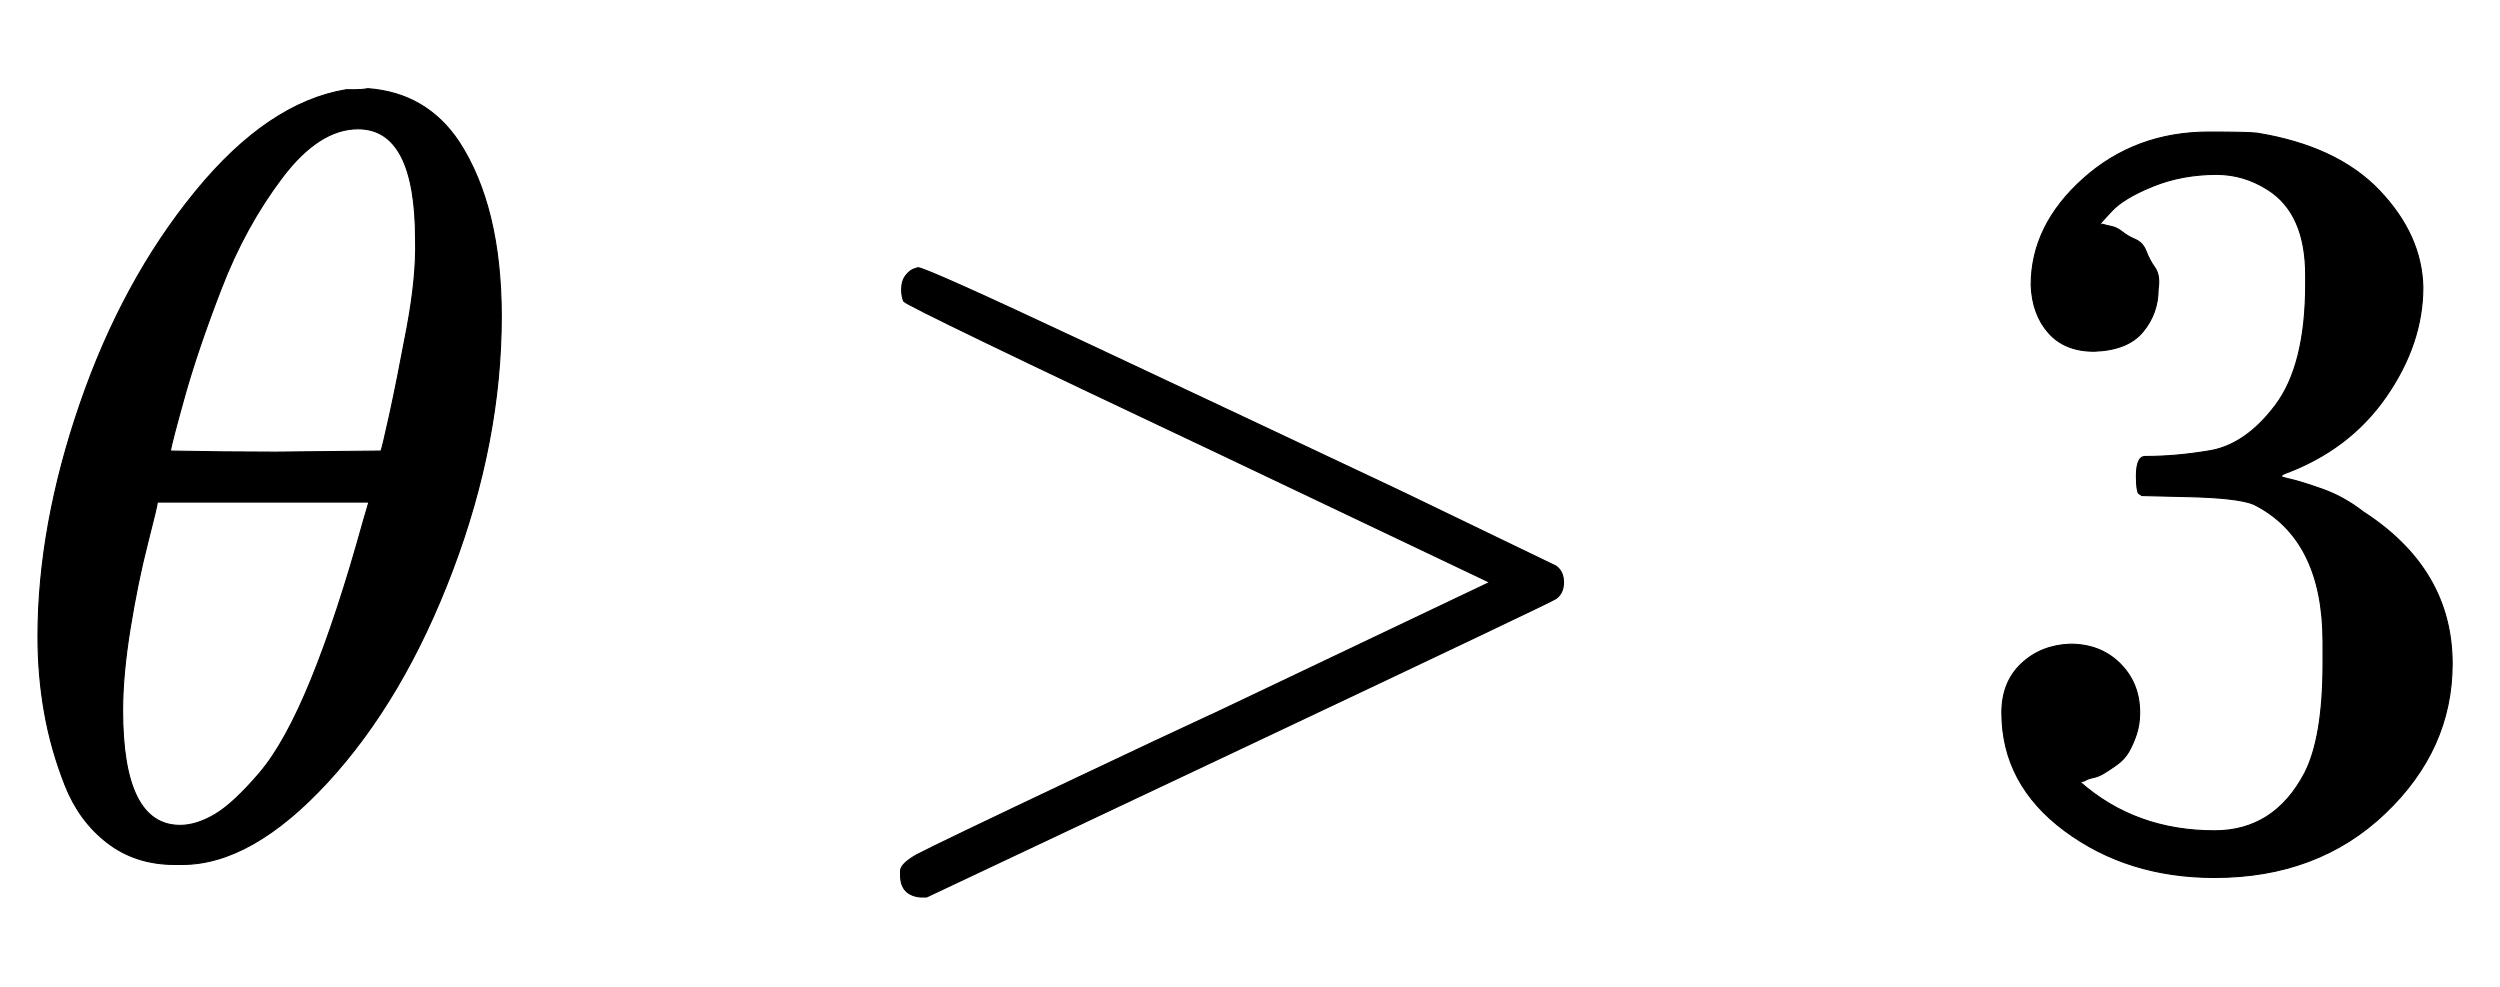
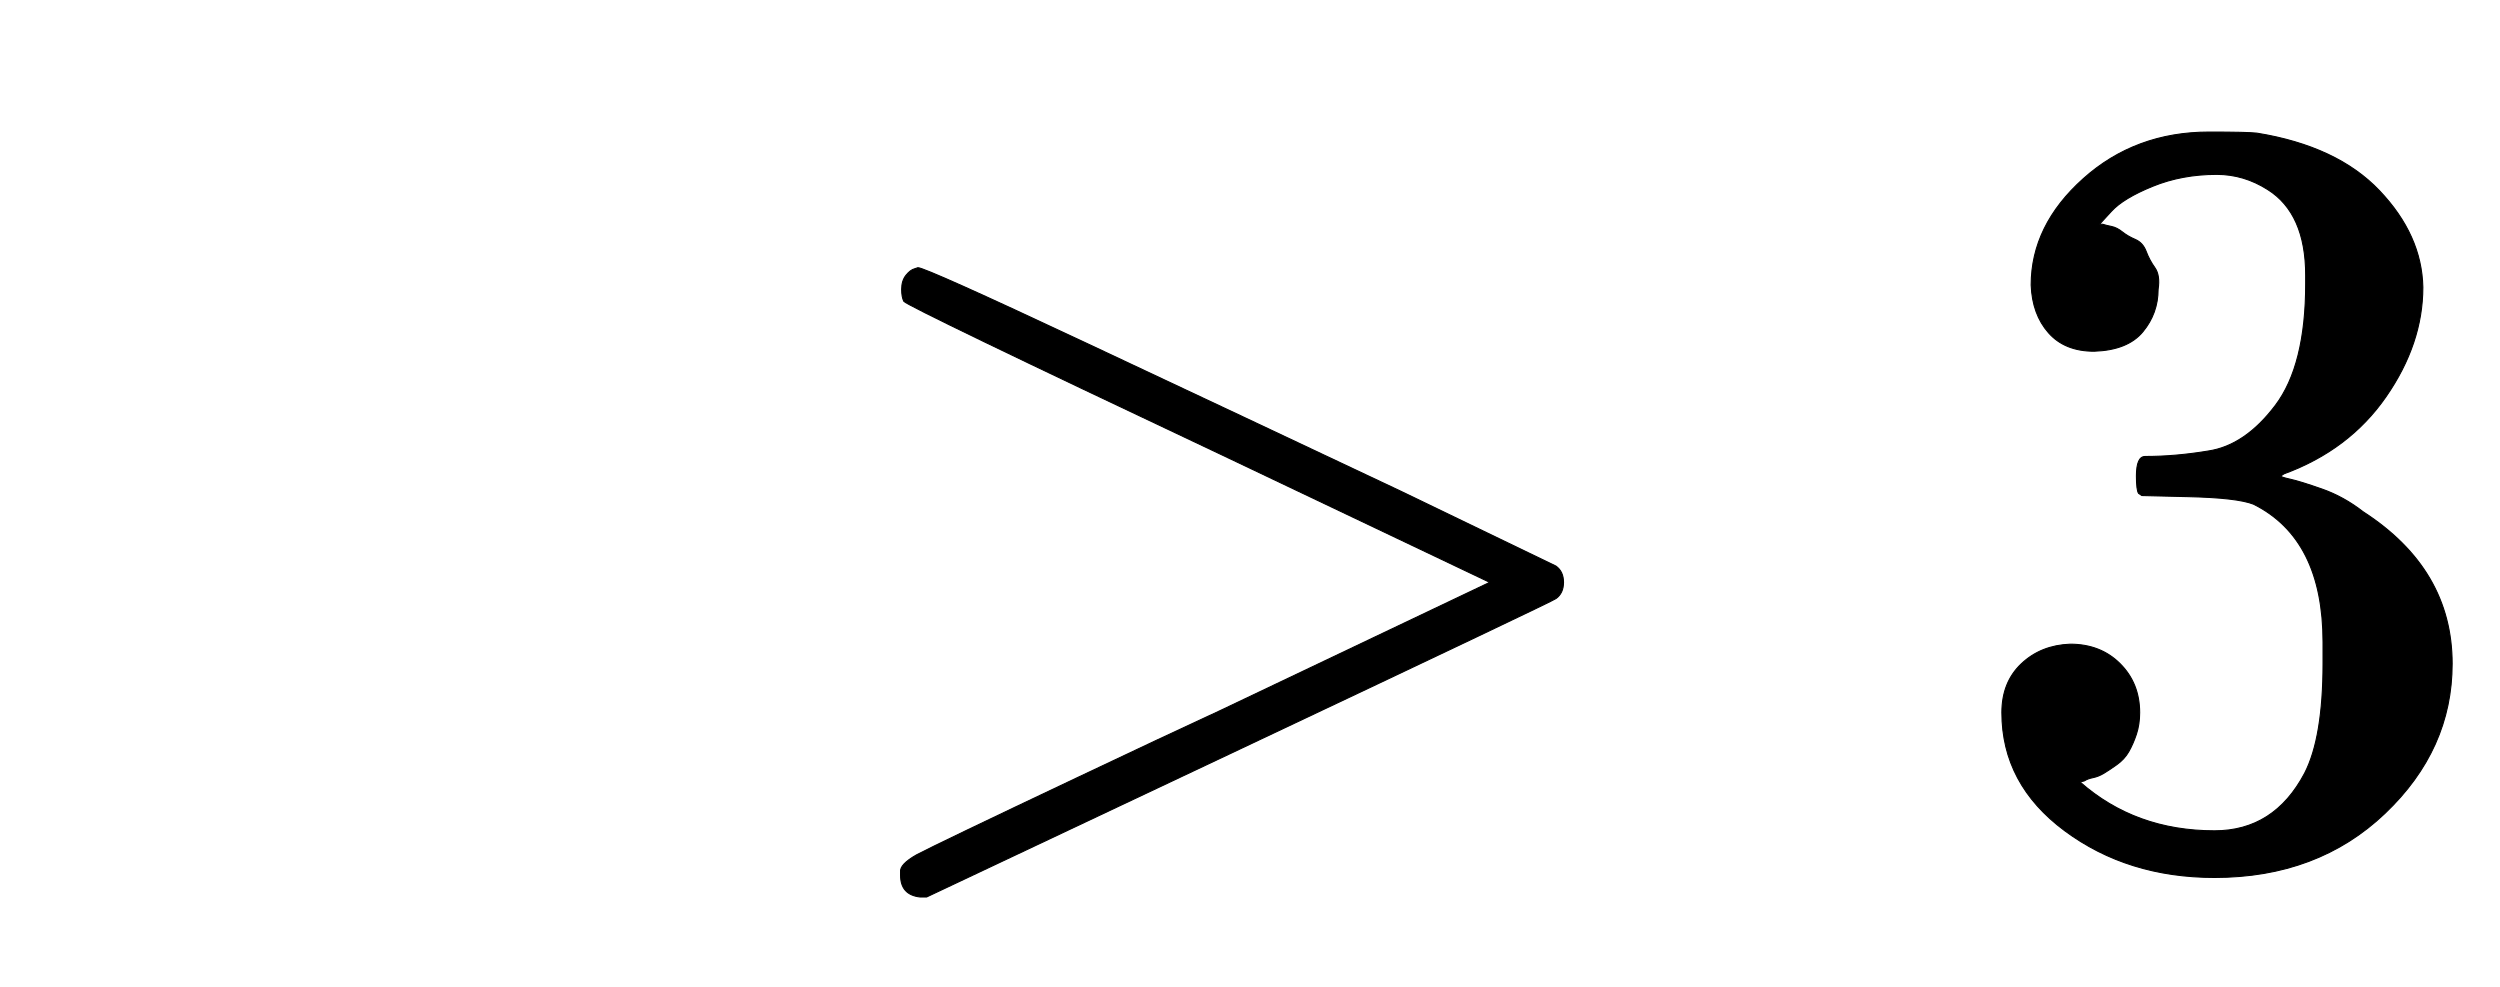
<svg xmlns="http://www.w3.org/2000/svg" xmlns:xlink="http://www.w3.org/1999/xlink" role="img" aria-hidden="true" style="vertical-align: -0.28ex;font-size: 12pt;font-family: Arial;color: Black;" viewBox="0 -786.7 2304.1 909.4" focusable="false" width="5.351ex" height="2.112ex">
  <defs id="MathJax_SVG_glyphs">
-     <path id="MJMATHI-3B8" stroke-width="1" d="M 35 200 Q 35 302 74 415 T 180 610 T 319 704 Q 320 704 327 704 T 339 705 Q 393 701 423 656 Q 462 596 462 495 Q 462 380 417 261 T 302 66 T 168 -10 H 161 Q 125 -10 99 10 T 60 63 T 41 130 T 35 200 Z M 383 566 Q 383 668 330 668 Q 294 668 260 623 T 204 521 T 170 421 T 157 371 Q 206 370 254 370 L 351 371 Q 352 372 359 404 T 375 484 T 383 566 Z M 113 132 Q 113 26 166 26 Q 181 26 198 36 T 239 74 T 287 161 T 335 307 L 340 324 H 145 Q 145 321 136 286 T 120 208 T 113 132 Z" />
    <path id="MJMAIN-3E" stroke-width="1" d="M 84 520 Q 84 528 88 533 T 96 539 L 99 540 Q 106 540 253 471 T 544 334 L 687 265 Q 694 260 694 250 T 687 235 Q 685 233 395 96 L 107 -40 H 101 Q 83 -38 83 -20 Q 83 -19 83 -17 Q 82 -10 98 -1 Q 117 9 248 71 Q 326 108 378 132 L 626 250 L 378 368 Q 90 504 86 509 Q 84 513 84 520 Z" />
    <path id="MJMAIN-33" stroke-width="1" d="M 127 463 Q 100 463 85 480 T 69 524 Q 69 579 117 622 T 233 665 Q 268 665 277 664 Q 351 652 390 611 T 430 522 Q 430 470 396 421 T 302 350 L 299 348 Q 299 347 308 345 T 337 336 T 375 315 Q 457 262 457 175 Q 457 96 395 37 T 238 -22 Q 158 -22 100 21 T 42 130 Q 42 158 60 175 T 105 193 Q 133 193 151 175 T 169 130 Q 169 119 166 110 T 159 94 T 148 82 T 136 74 T 126 70 T 118 67 L 114 66 Q 165 21 238 21 Q 293 21 321 74 Q 338 107 338 175 V 195 Q 338 290 274 322 Q 259 328 213 329 L 171 330 L 168 332 Q 166 335 166 348 Q 166 366 174 366 Q 202 366 232 371 Q 266 376 294 413 T 322 525 V 533 Q 322 590 287 612 Q 265 626 240 626 Q 208 626 181 615 T 143 592 T 132 580 H 135 Q 138 579 143 578 T 153 573 T 165 566 T 175 555 T 183 540 T 186 520 Q 186 498 172 481 T 127 463 Z" />
  </defs>
  <g fill="currentColor" stroke="currentColor" stroke-width="0" transform="matrix(1 0 0 -1 0 0)">
    <use x="0" y="0" xlink:href="#MJMATHI-3B8" />
    <use x="747" y="0" xlink:href="#MJMAIN-3E" />
    <use x="1803" y="0" xlink:href="#MJMAIN-33" />
  </g>
</svg>